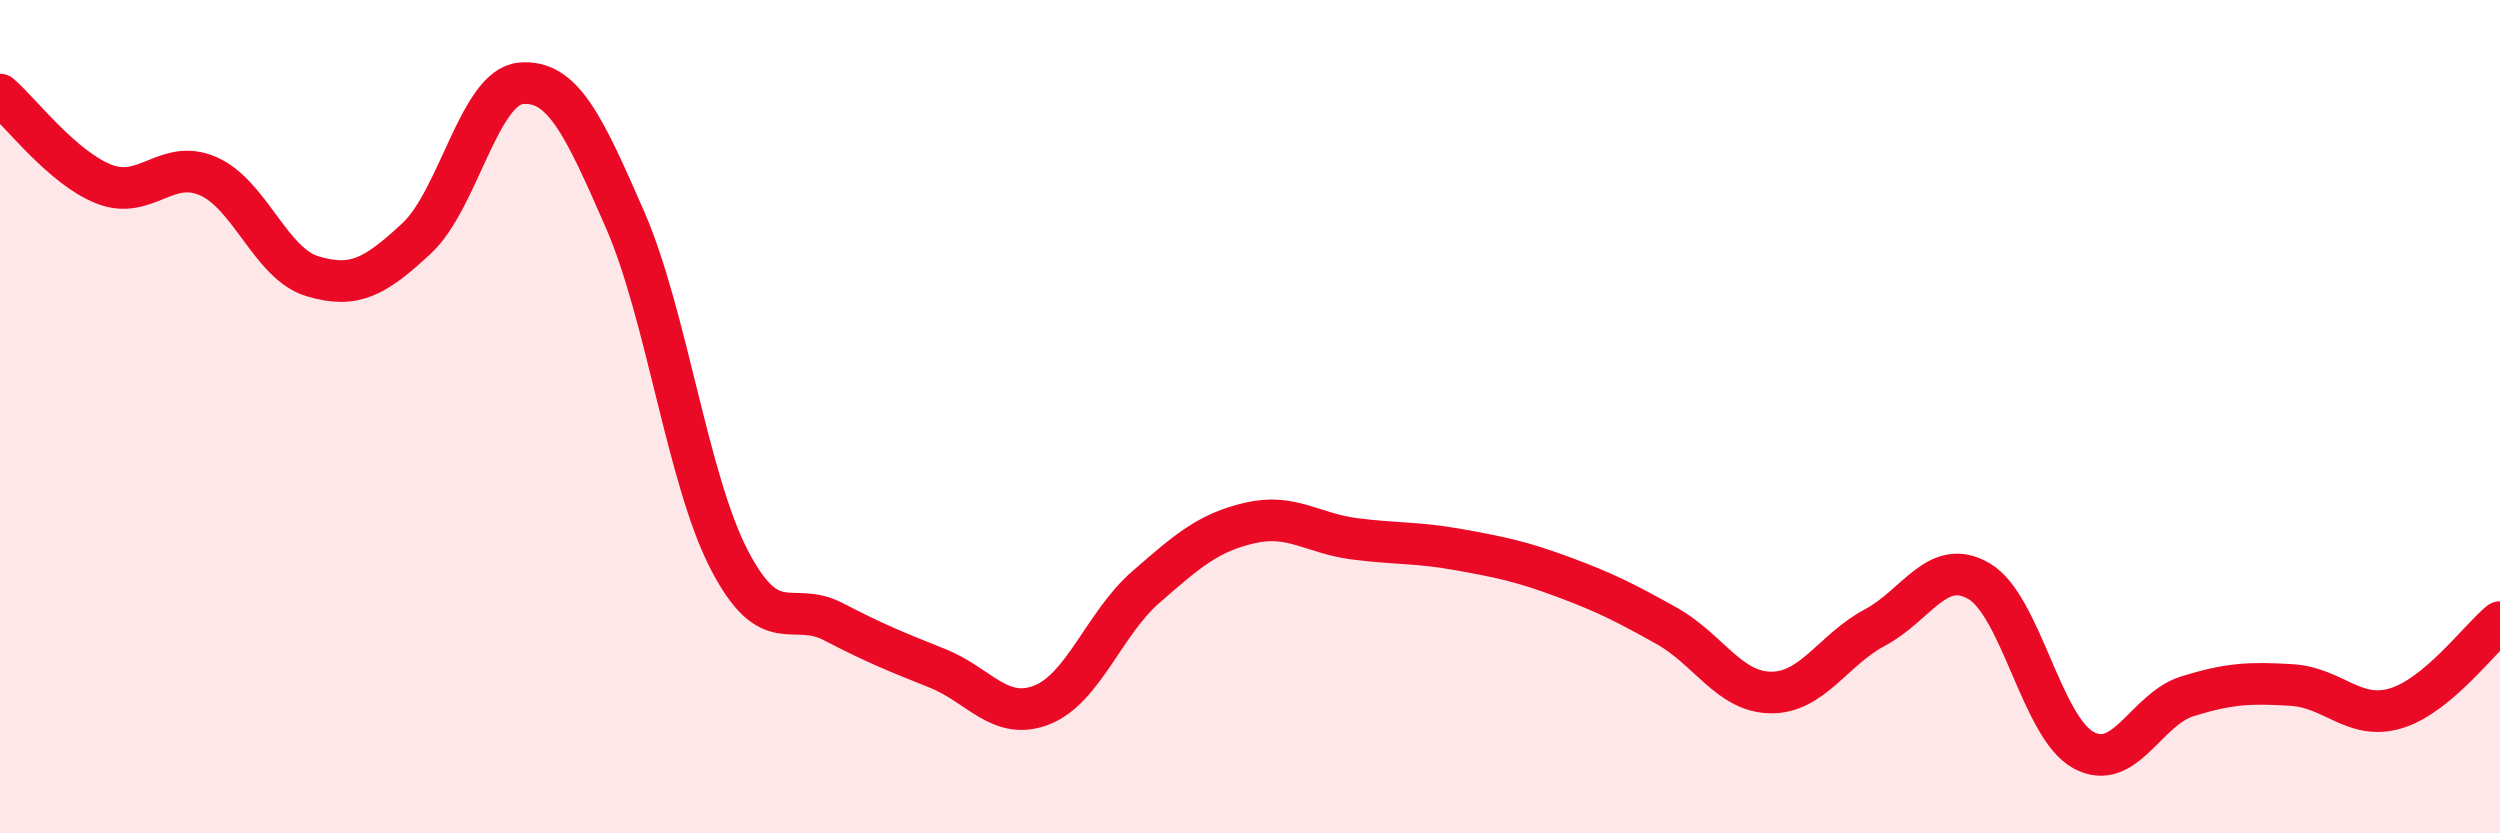
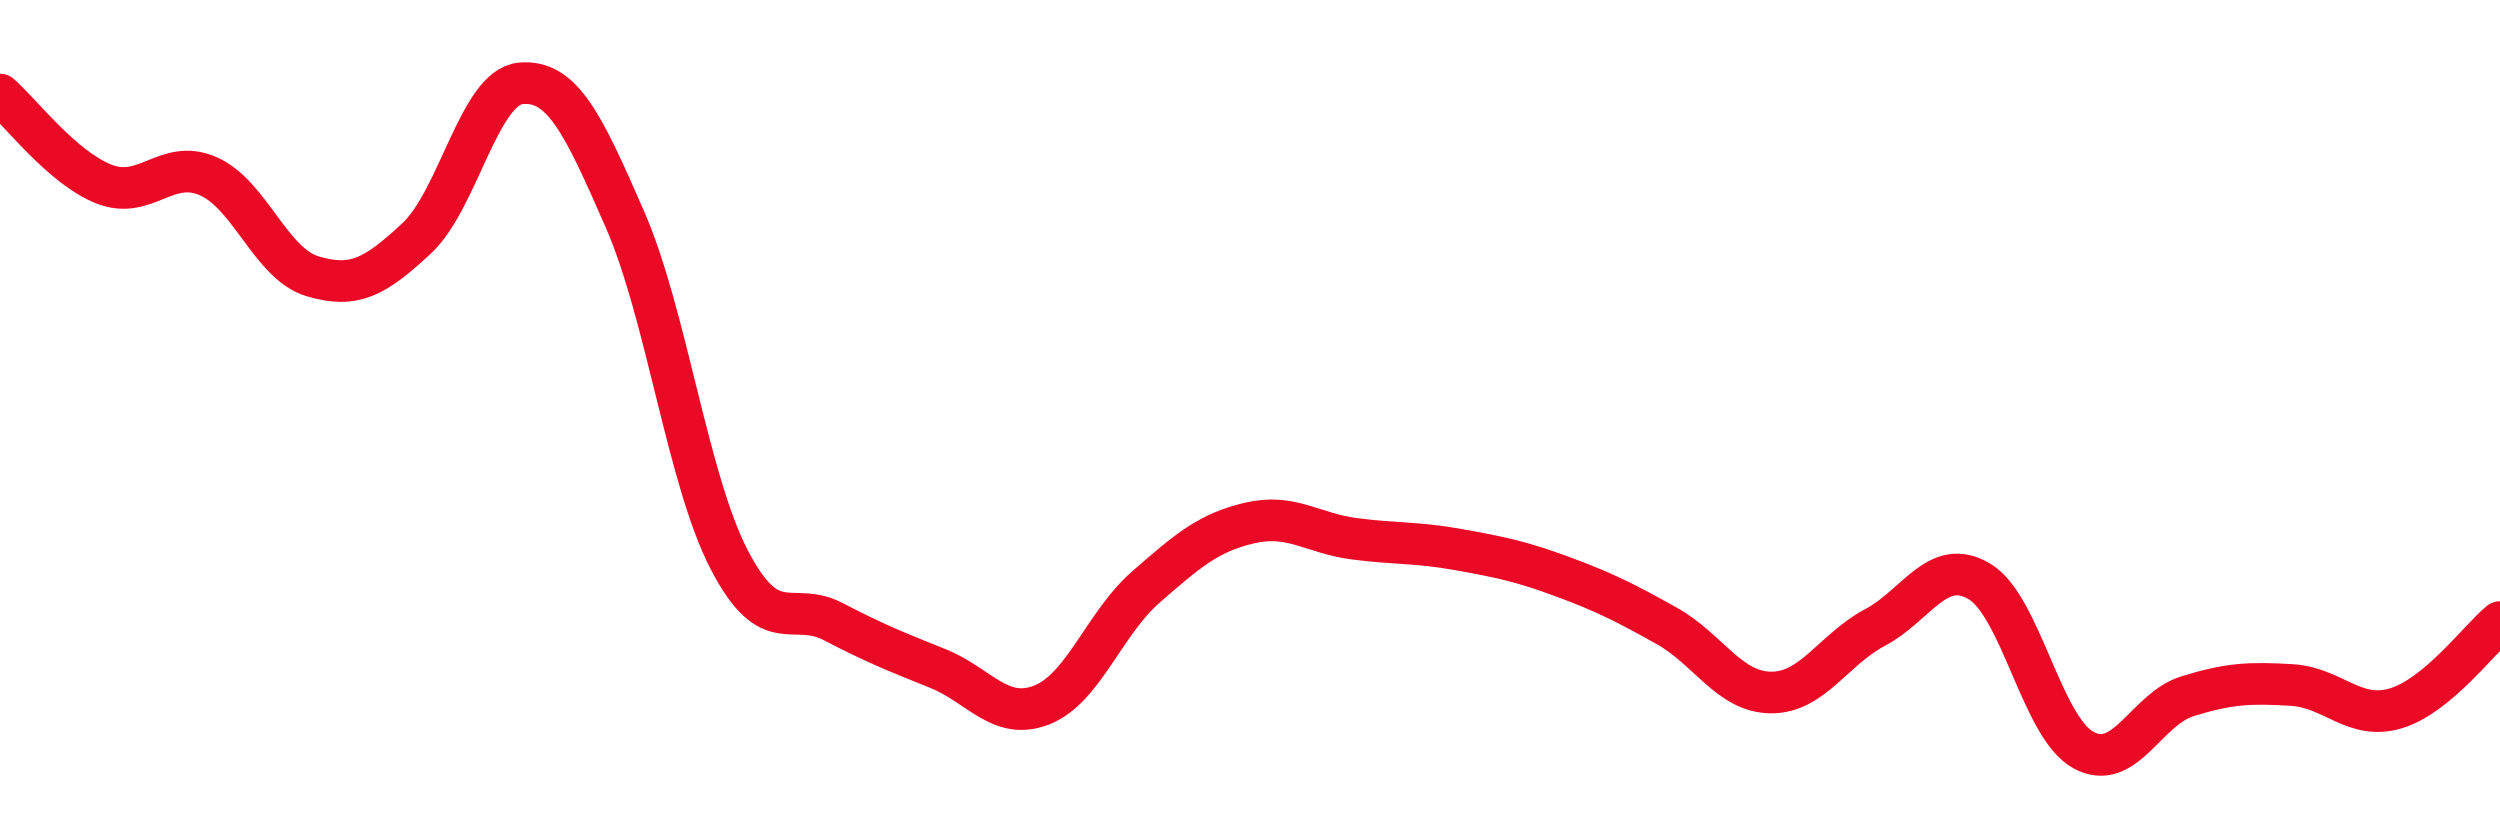
<svg xmlns="http://www.w3.org/2000/svg" width="60" height="20" viewBox="0 0 60 20">
-   <path d="M 0,2.27 C 0.5,2.7 1.5,4.03 2.5,4.42 C 3.5,4.81 4,3.79 5,4.23 C 6,4.67 6.5,6.33 7.5,6.63 C 8.5,6.93 9,6.65 10,5.72 C 11,4.79 11.5,2.09 12.5,2 C 13.5,1.91 14,2.98 15,5.27 C 16,7.56 16.5,11.5 17.5,13.43 C 18.5,15.36 19,14.4 20,14.92 C 21,15.44 21.5,15.64 22.5,16.04 C 23.5,16.44 24,17.31 25,16.92 C 26,16.53 26.5,14.96 27.5,14.09 C 28.5,13.22 29,12.78 30,12.55 C 31,12.32 31.5,12.8 32.5,12.93 C 33.5,13.06 34,13.01 35,13.19 C 36,13.37 36.5,13.47 37.5,13.84 C 38.5,14.21 39,14.46 40,15.02 C 41,15.58 41.5,16.61 42.5,16.62 C 43.5,16.63 44,15.59 45,15.06 C 46,14.53 46.5,13.36 47.5,13.95 C 48.5,14.54 49,17.45 50,18 C 51,18.55 51.5,17.02 52.5,16.71 C 53.5,16.4 54,16.38 55,16.44 C 56,16.5 56.5,17.3 57.5,17 C 58.5,16.7 59.5,15.34 60,14.93L60 20L0 20Z" fill="#EB0A25" opacity="0.1" stroke-linecap="round" stroke-linejoin="round" />
  <path d="M 0,2.27 C 0.5,2.7 1.5,4.03 2.5,4.42 C 3.5,4.81 4,3.79 5,4.23 C 6,4.67 6.5,6.33 7.5,6.63 C 8.5,6.93 9,6.65 10,5.72 C 11,4.79 11.5,2.09 12.5,2 C 13.5,1.91 14,2.98 15,5.27 C 16,7.56 16.5,11.5 17.5,13.43 C 18.5,15.36 19,14.4 20,14.92 C 21,15.44 21.5,15.64 22.5,16.04 C 23.5,16.44 24,17.31 25,16.92 C 26,16.53 26.5,14.96 27.5,14.09 C 28.5,13.22 29,12.78 30,12.55 C 31,12.32 31.5,12.8 32.5,12.93 C 33.5,13.06 34,13.01 35,13.19 C 36,13.37 36.5,13.47 37.5,13.84 C 38.5,14.21 39,14.46 40,15.02 C 41,15.58 41.5,16.61 42.5,16.62 C 43.5,16.63 44,15.59 45,15.06 C 46,14.53 46.5,13.36 47.5,13.95 C 48.5,14.54 49,17.45 50,18 C 51,18.55 51.5,17.02 52.5,16.71 C 53.5,16.4 54,16.38 55,16.44 C 56,16.5 56.5,17.3 57.5,17 C 58.5,16.7 59.5,15.34 60,14.93" stroke="#EB0A25" stroke-width="1" fill="none" stroke-linecap="round" stroke-linejoin="round" />
</svg>